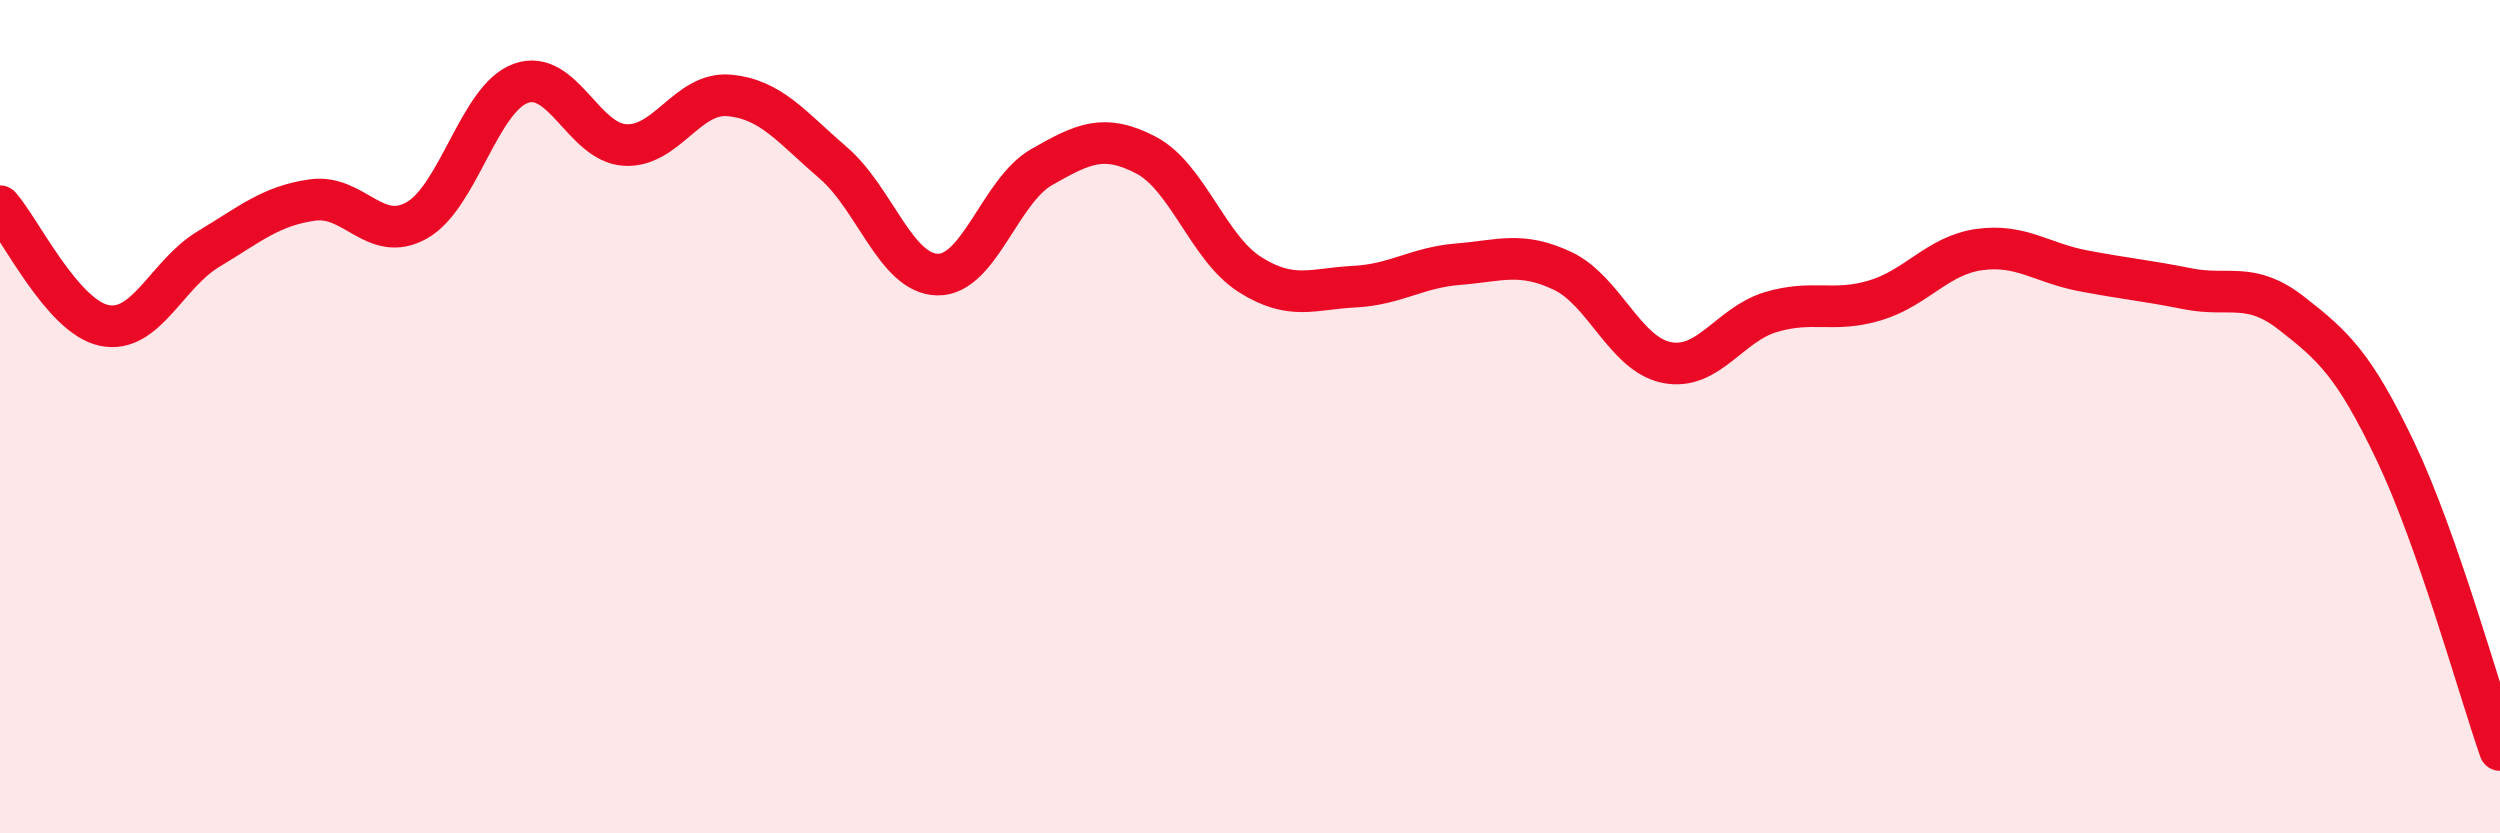
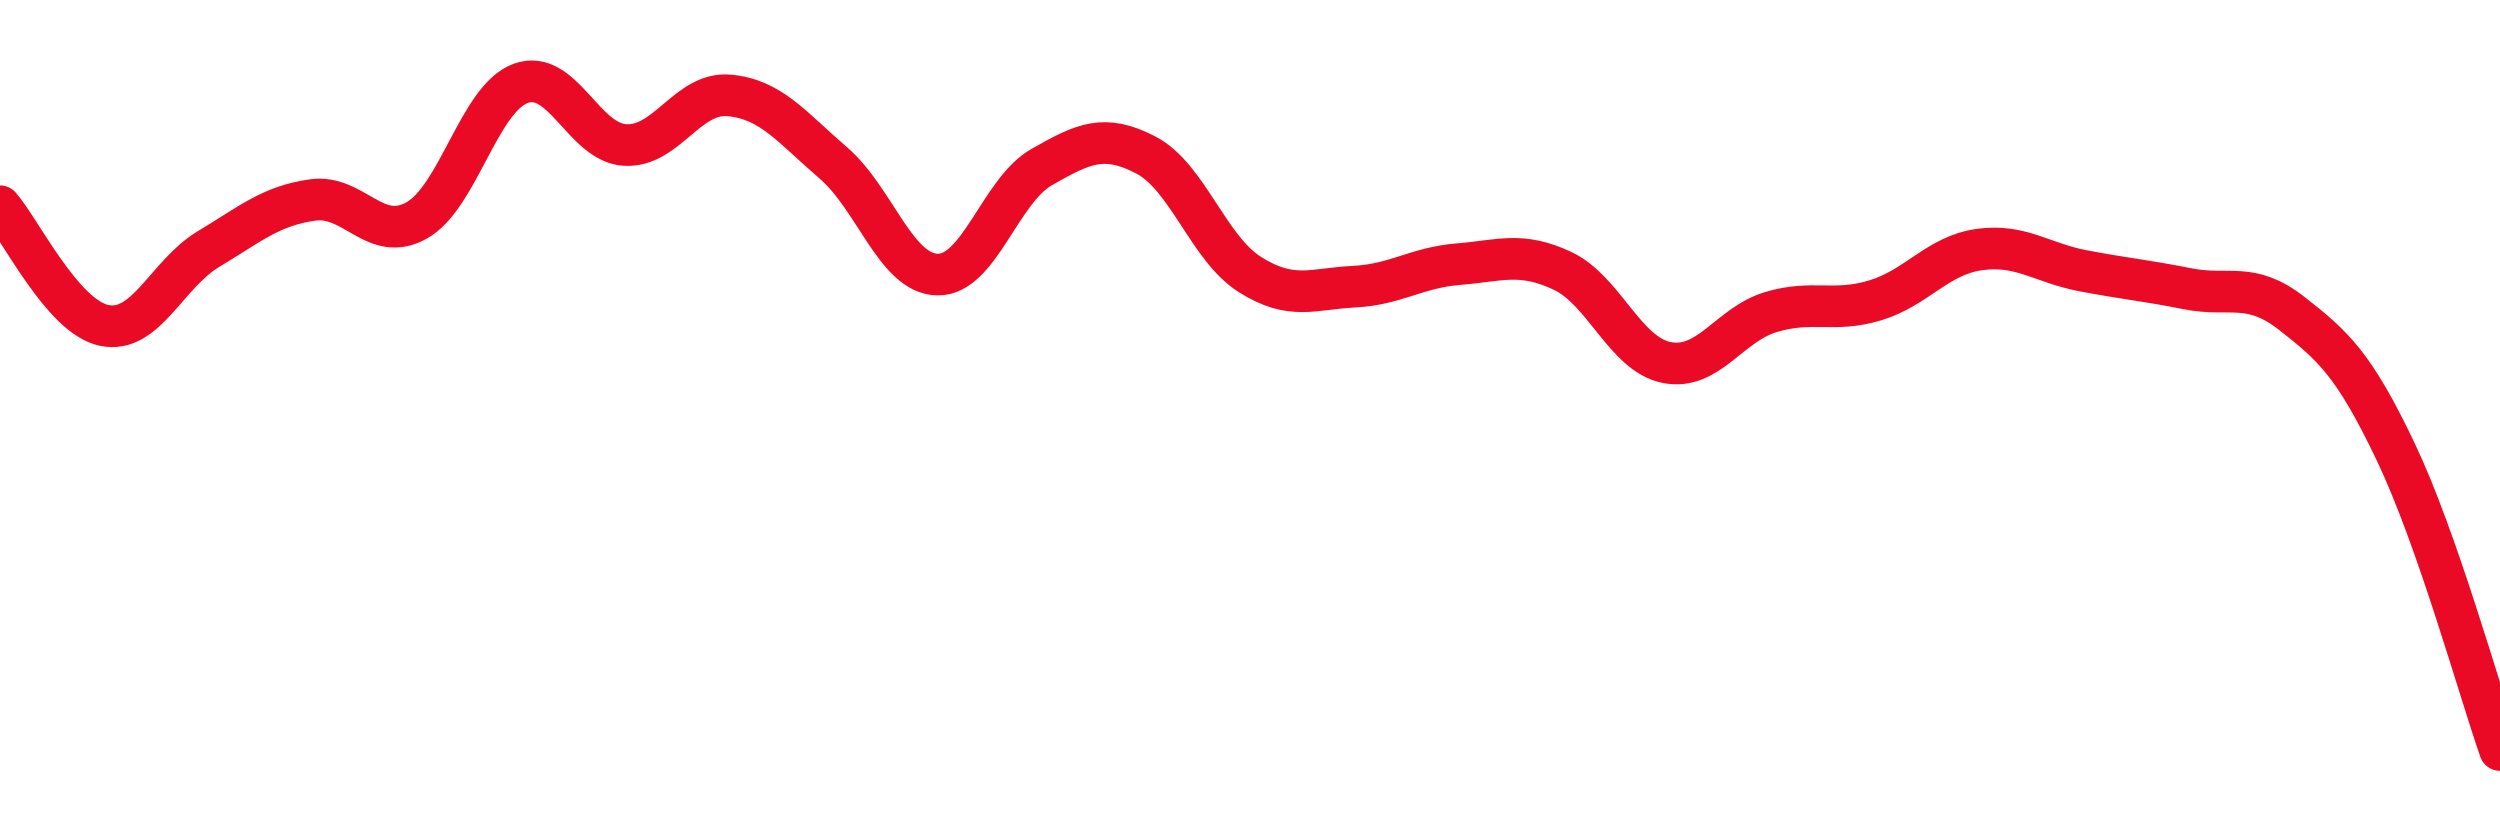
<svg xmlns="http://www.w3.org/2000/svg" width="60" height="20" viewBox="0 0 60 20">
-   <path d="M 0,4.95 C 0.5,5.52 1.5,7.6 2.5,7.81 C 3.5,8.02 4,6.58 5,5.98 C 6,5.38 6.5,4.94 7.5,4.8 C 8.5,4.66 9,5.85 10,5.29 C 11,4.73 11.5,2.36 12.5,2 C 13.5,1.64 14,3.42 15,3.48 C 16,3.54 16.5,2.2 17.5,2.29 C 18.5,2.38 19,3.05 20,3.91 C 21,4.77 21.5,6.57 22.5,6.59 C 23.5,6.61 24,4.58 25,4.01 C 26,3.44 26.5,3.2 27.5,3.72 C 28.5,4.24 29,5.96 30,6.59 C 31,7.22 31.5,6.93 32.5,6.88 C 33.5,6.83 34,6.42 35,6.34 C 36,6.26 36.5,6.03 37.5,6.5 C 38.5,6.97 39,8.5 40,8.7 C 41,8.9 41.5,7.79 42.5,7.49 C 43.5,7.19 44,7.51 45,7.21 C 46,6.91 46.5,6.13 47.5,5.99 C 48.5,5.85 49,6.31 50,6.5 C 51,6.69 51.5,6.73 52.5,6.93 C 53.5,7.13 54,6.74 55,7.52 C 56,8.3 56.5,8.75 57.5,10.85 C 58.5,12.95 59.5,16.57 60,18L60 20L0 20Z" fill="#EB0A25" opacity="0.1" stroke-linecap="round" stroke-linejoin="round" />
  <path d="M 0,4.95 C 0.5,5.52 1.5,7.6 2.5,7.81 C 3.5,8.02 4,6.58 5,5.98 C 6,5.38 6.5,4.94 7.5,4.8 C 8.5,4.66 9,5.85 10,5.29 C 11,4.73 11.5,2.36 12.5,2 C 13.5,1.64 14,3.42 15,3.48 C 16,3.54 16.5,2.2 17.5,2.29 C 18.5,2.38 19,3.05 20,3.91 C 21,4.77 21.5,6.57 22.5,6.59 C 23.5,6.61 24,4.58 25,4.01 C 26,3.44 26.5,3.2 27.5,3.72 C 28.5,4.24 29,5.96 30,6.59 C 31,7.22 31.5,6.93 32.5,6.88 C 33.5,6.83 34,6.42 35,6.34 C 36,6.26 36.5,6.03 37.5,6.5 C 38.5,6.97 39,8.5 40,8.7 C 41,8.9 41.5,7.79 42.5,7.49 C 43.5,7.19 44,7.51 45,7.21 C 46,6.91 46.5,6.13 47.5,5.99 C 48.5,5.85 49,6.31 50,6.5 C 51,6.69 51.5,6.73 52.5,6.93 C 53.5,7.13 54,6.74 55,7.52 C 56,8.3 56.5,8.75 57.5,10.85 C 58.5,12.95 59.5,16.57 60,18" stroke="#EB0A25" stroke-width="1" fill="none" stroke-linecap="round" stroke-linejoin="round" />
</svg>